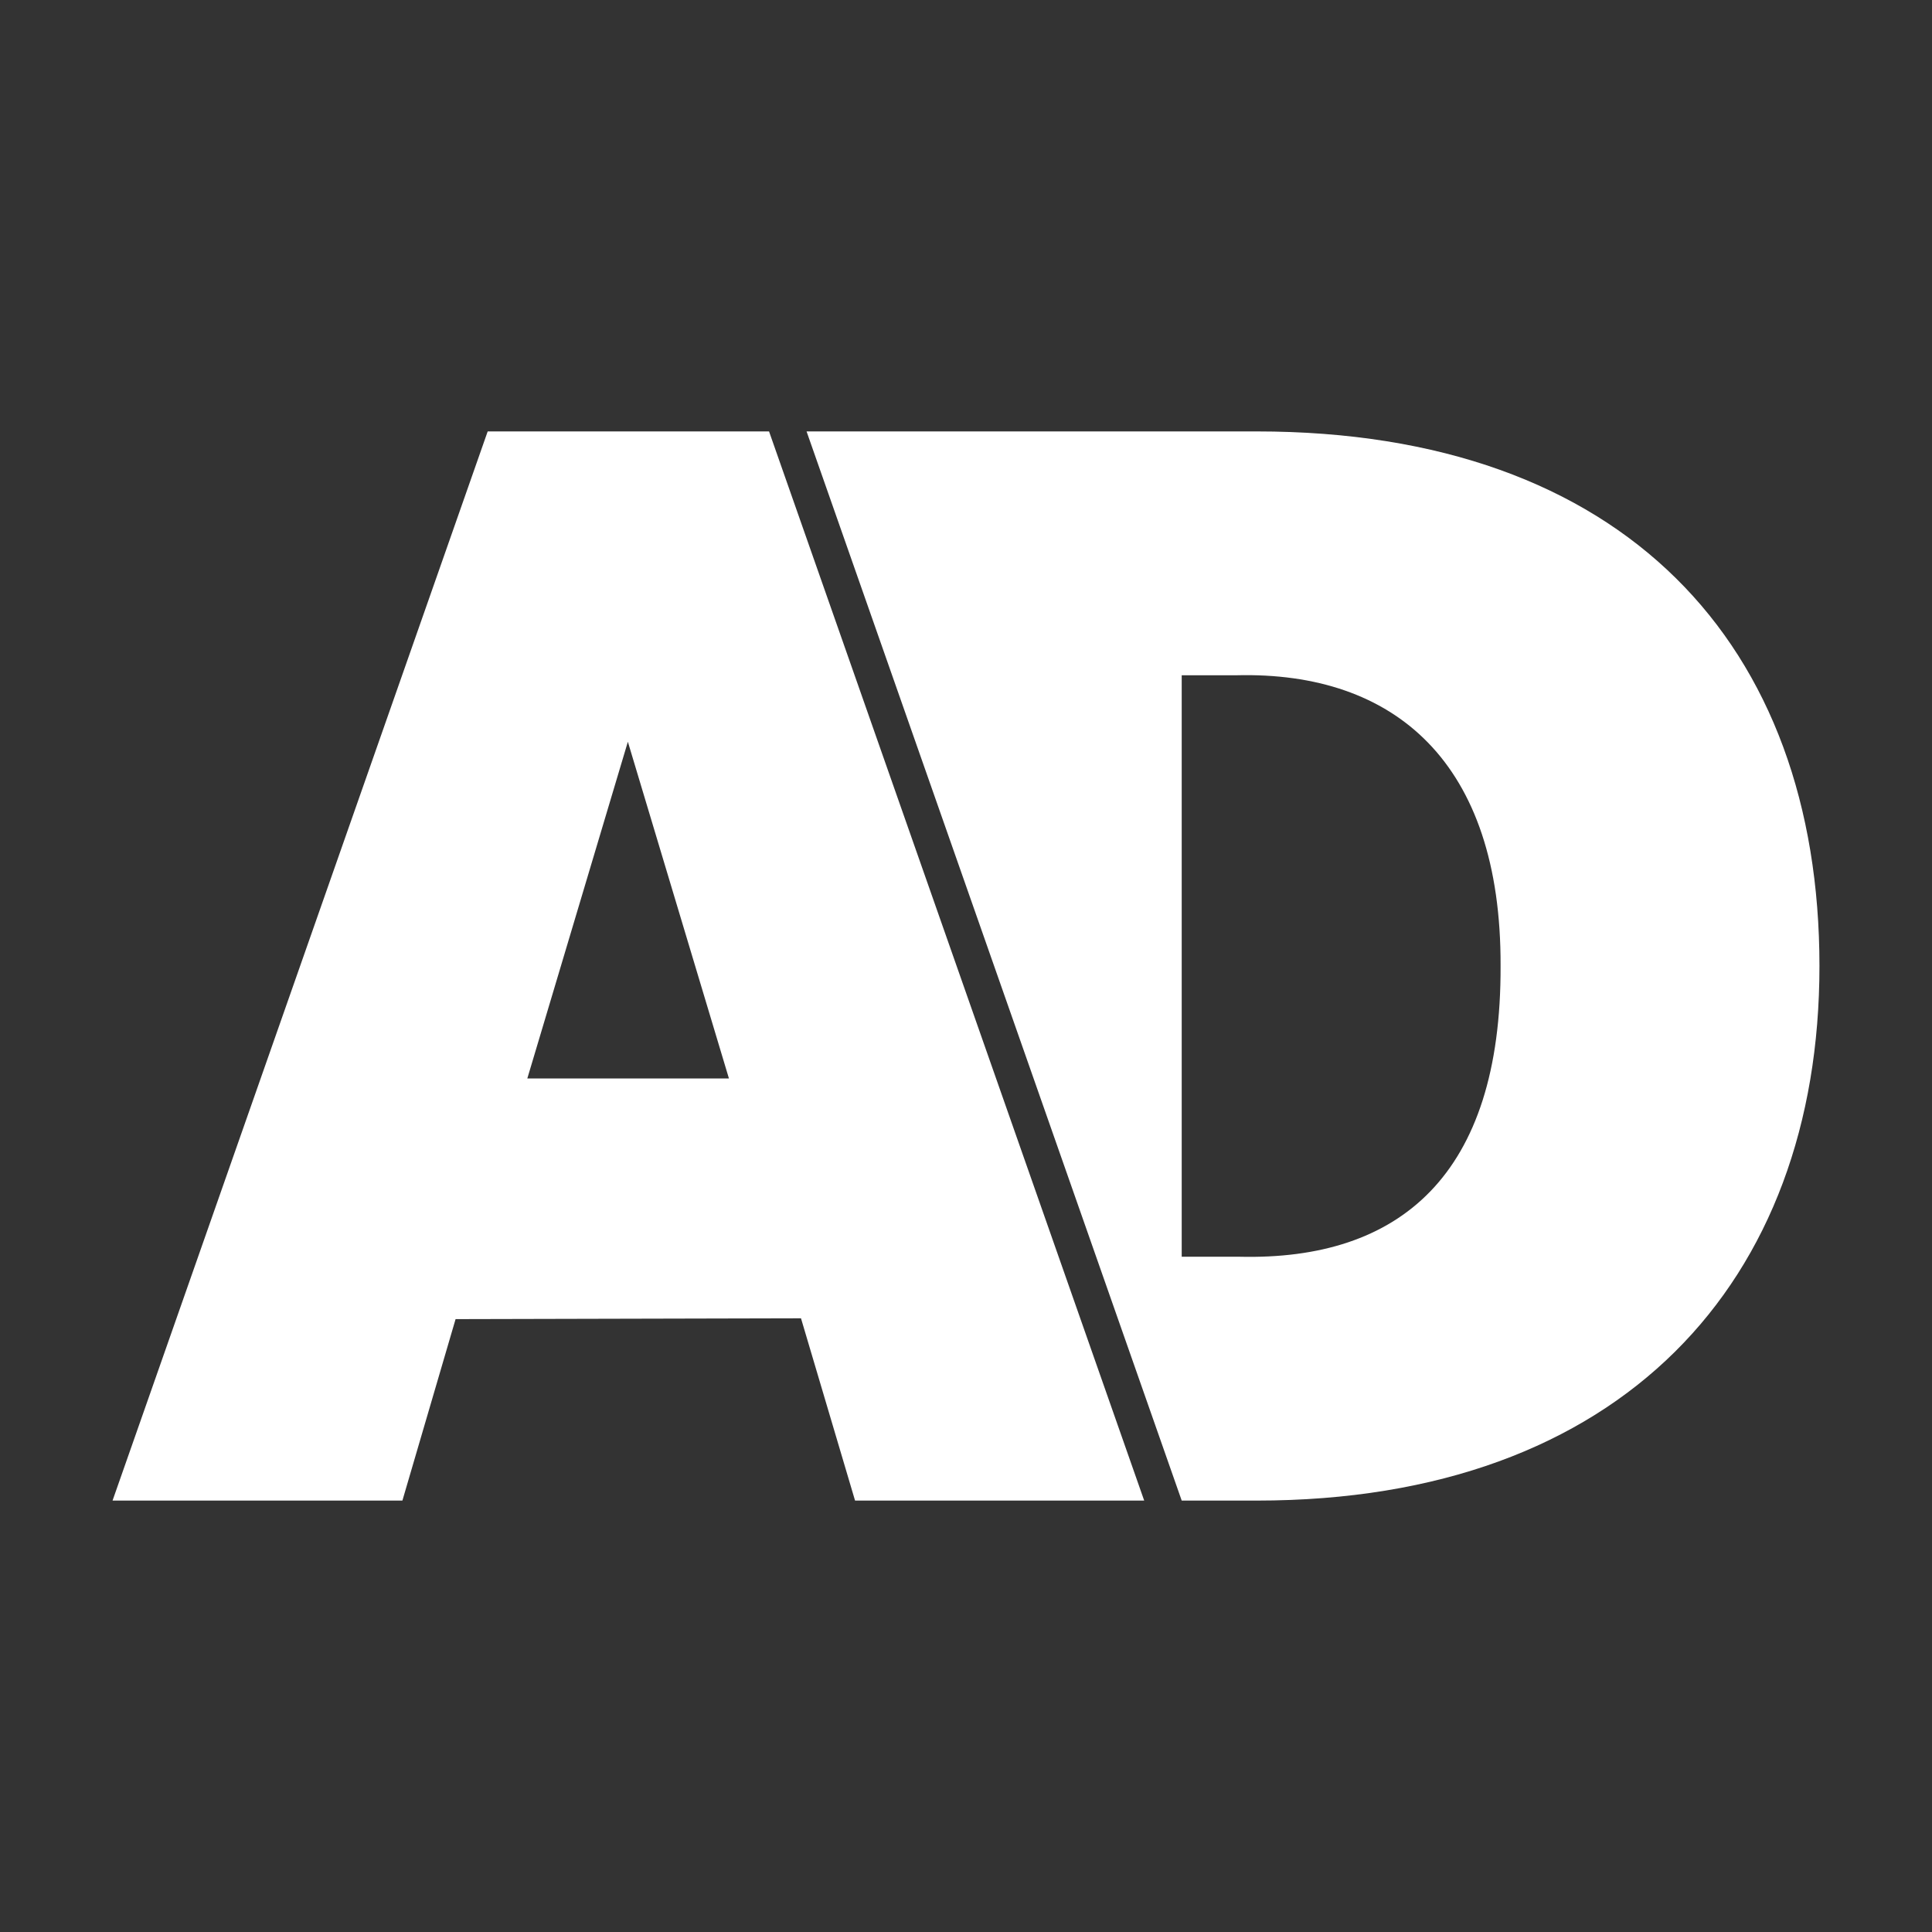
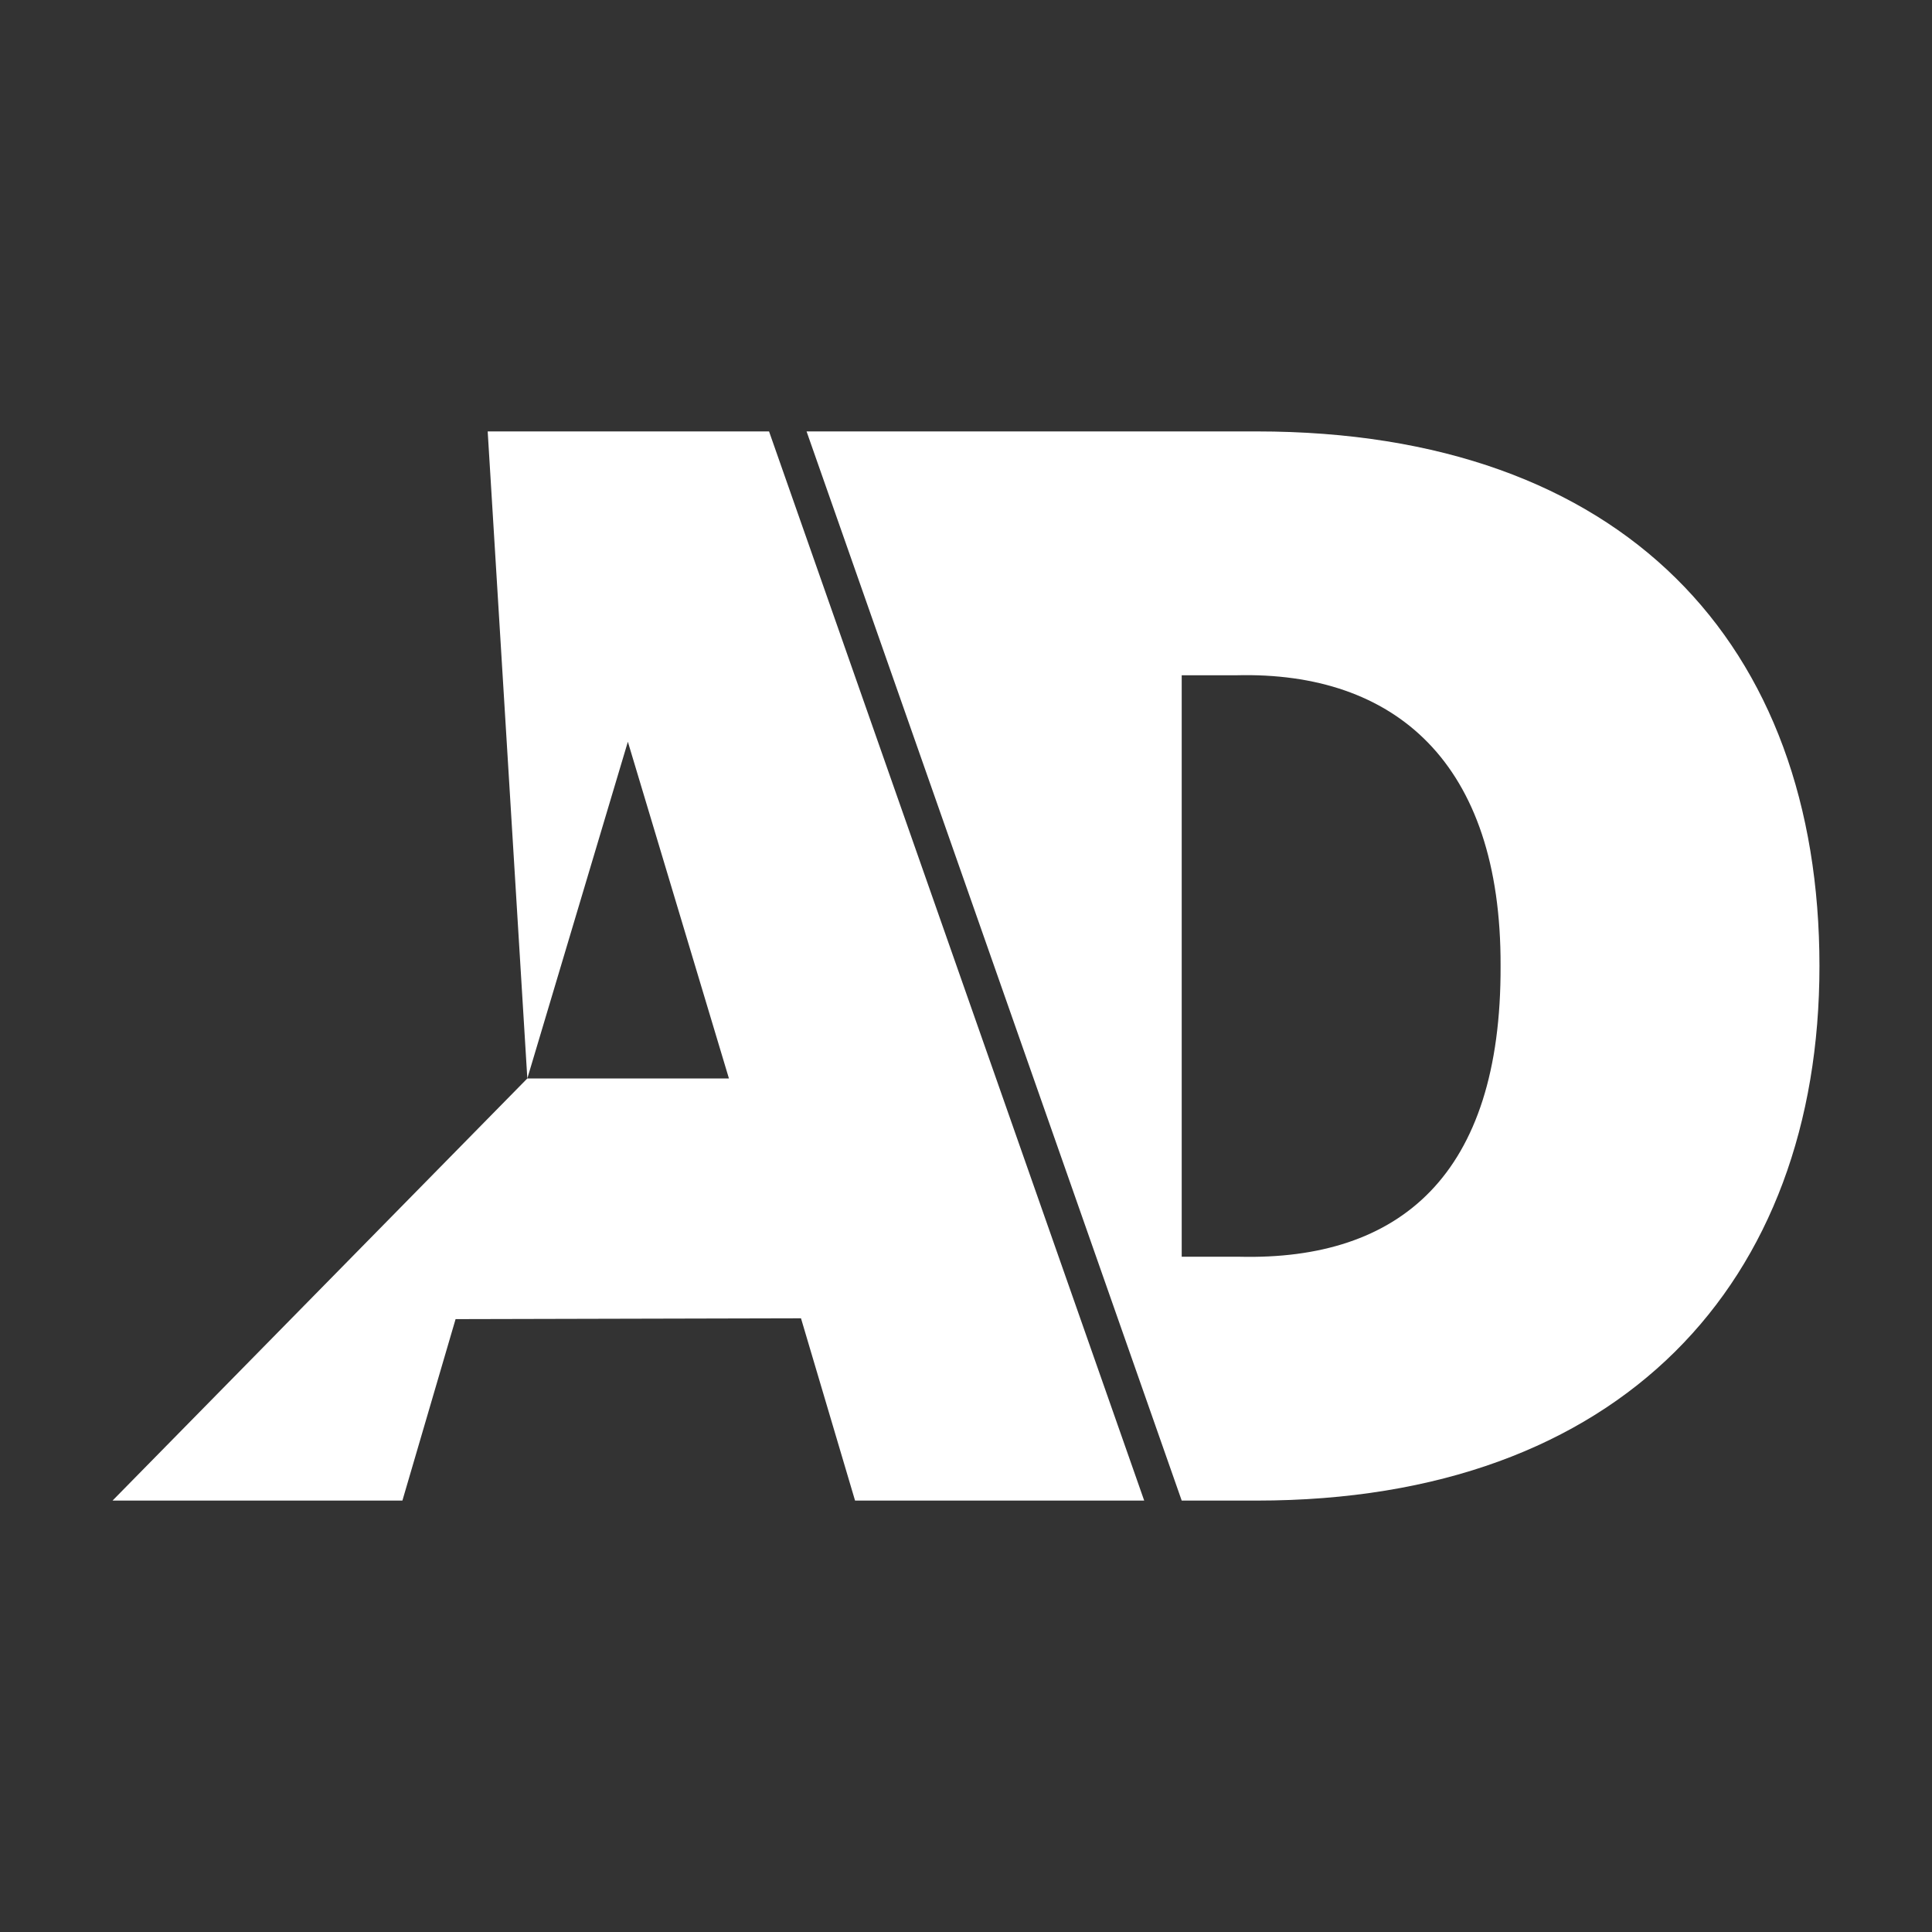
<svg xmlns="http://www.w3.org/2000/svg" viewBox="0 0 103 103" class="icons logo-algemeen-dagblad">
  <rect x="0" y="0" width="103" height="103" fill="#333333" stroke="none" />
  <title>Logo</title>
  <g fill="none" fill-rule="evenodd">
    <g fill="#FFF">
-       <path d="M63 67V36h2.93c8.408-.207 14.11 4.626 14.07 15.5.04 11.158-5.377 15.707-13.928 15.5H63zM43 23l20 57h4c19.453 0 30-11.656 30-28.5C97 34.372 86.595 23 67 23H43zM28.113 57.495l5.36-17.95 5.388 17.95H28.114zM26 23L6 80h15.453l2.835-9.674 18.415-.044L45.585 80H61L41 23H26z" />
+       <path d="M63 67V36h2.93c8.408-.207 14.11 4.626 14.07 15.5.04 11.158-5.377 15.707-13.928 15.5H63zM43 23l20 57h4c19.453 0 30-11.656 30-28.5C97 34.372 86.595 23 67 23H43zM28.113 57.495l5.36-17.95 5.388 17.95H28.114zL6 80h15.453l2.835-9.674 18.415-.044L45.585 80H61L41 23H26z" />
    </g>
  </g>
</svg>